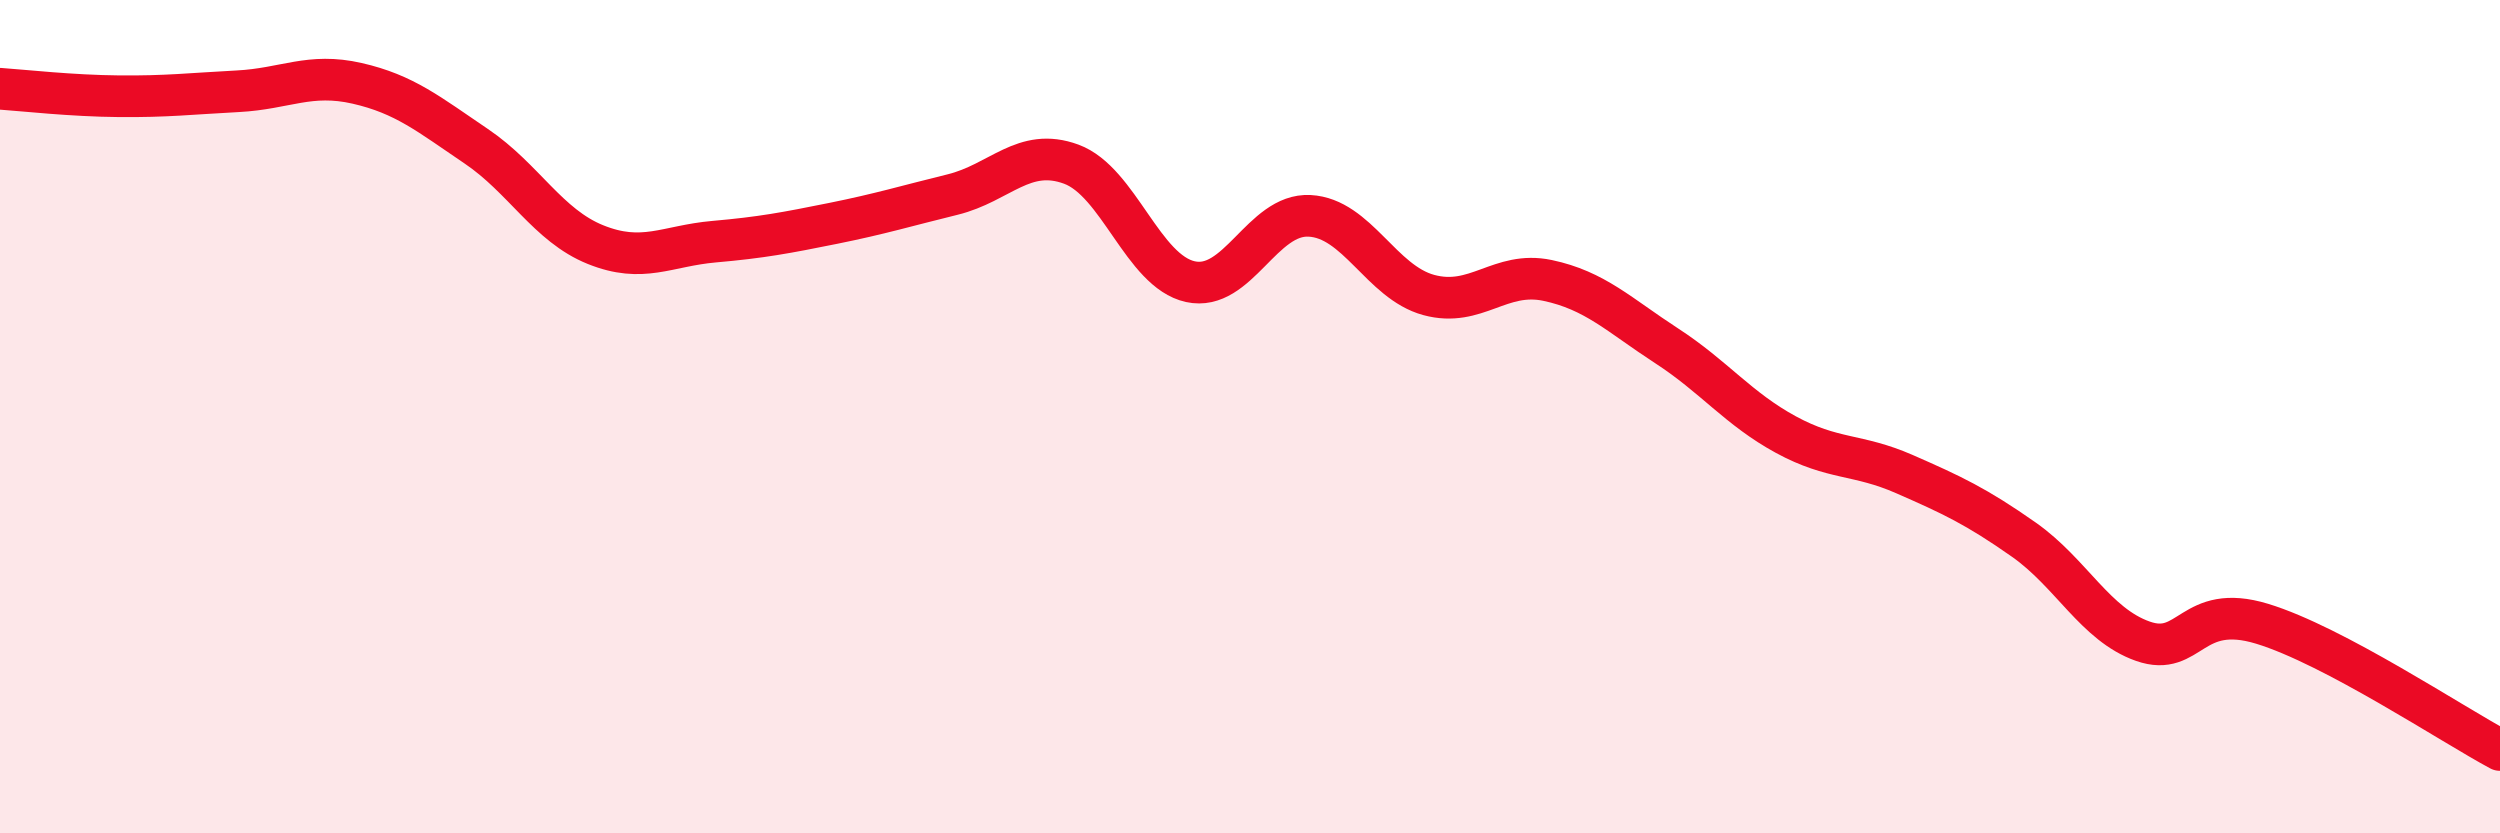
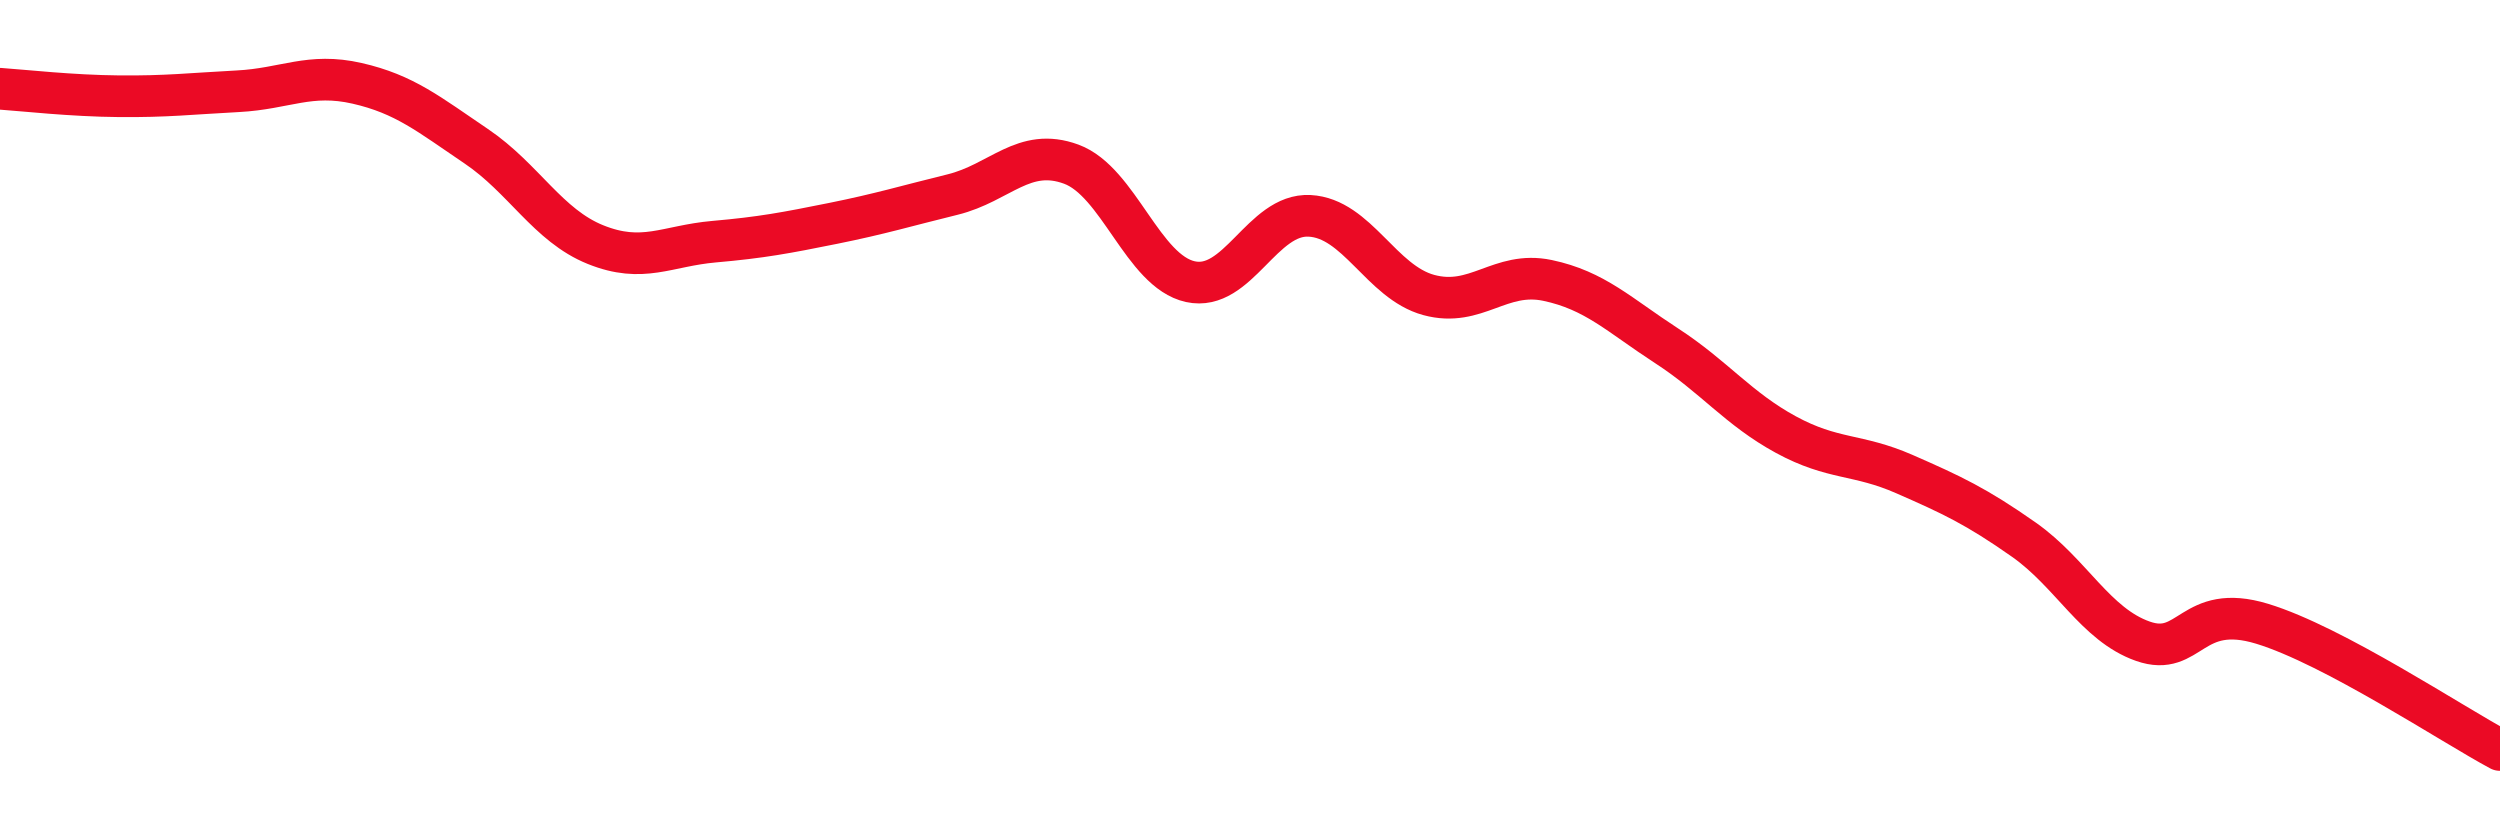
<svg xmlns="http://www.w3.org/2000/svg" width="60" height="20" viewBox="0 0 60 20">
-   <path d="M 0,2.13 C 0.57,2.17 1.72,2.3 2.86,2.31 C 4,2.32 4.57,2.25 5.71,2.19 C 6.85,2.13 7.43,1.74 8.57,2 C 9.71,2.26 10.29,2.74 11.43,3.51 C 12.57,4.28 13.15,5.41 14.29,5.87 C 15.43,6.33 16,5.9 17.14,5.8 C 18.28,5.7 18.86,5.59 20,5.36 C 21.14,5.13 21.72,4.95 22.86,4.67 C 24,4.39 24.57,3.52 25.71,3.94 C 26.85,4.36 27.43,6.51 28.57,6.76 C 29.71,7.01 30.29,5.12 31.43,5.18 C 32.57,5.24 33.15,6.77 34.29,7.08 C 35.43,7.39 36,6.49 37.14,6.73 C 38.28,6.97 38.86,7.56 40,8.3 C 41.14,9.04 41.72,9.81 42.86,10.43 C 44,11.05 44.57,10.88 45.71,11.38 C 46.85,11.88 47.43,12.15 48.57,12.95 C 49.71,13.75 50.29,14.99 51.43,15.39 C 52.57,15.79 52.58,14.45 54.29,14.97 C 56,15.49 58.86,17.39 60,18L60 20L0 20Z" fill="#EB0A25" opacity="0.1" stroke-linecap="round" stroke-linejoin="round" />
  <path d="M 0,2.13 C 0.57,2.17 1.72,2.3 2.86,2.31 C 4,2.32 4.57,2.25 5.71,2.19 C 6.85,2.13 7.43,1.74 8.57,2 C 9.71,2.26 10.29,2.74 11.43,3.51 C 12.57,4.28 13.15,5.41 14.29,5.87 C 15.43,6.33 16,5.9 17.14,5.8 C 18.28,5.7 18.86,5.59 20,5.36 C 21.14,5.13 21.72,4.95 22.86,4.67 C 24,4.39 24.57,3.52 25.71,3.94 C 26.85,4.36 27.43,6.51 28.57,6.76 C 29.71,7.01 30.29,5.12 31.43,5.18 C 32.57,5.24 33.15,6.77 34.29,7.08 C 35.43,7.39 36,6.49 37.14,6.73 C 38.28,6.97 38.86,7.56 40,8.3 C 41.14,9.04 41.72,9.81 42.86,10.43 C 44,11.05 44.57,10.88 45.71,11.38 C 46.85,11.88 47.43,12.15 48.57,12.95 C 49.71,13.75 50.29,14.99 51.43,15.39 C 52.57,15.79 52.58,14.45 54.29,14.97 C 56,15.49 58.86,17.39 60,18" stroke="#EB0A25" stroke-width="1" fill="none" stroke-linecap="round" stroke-linejoin="round" />
</svg>